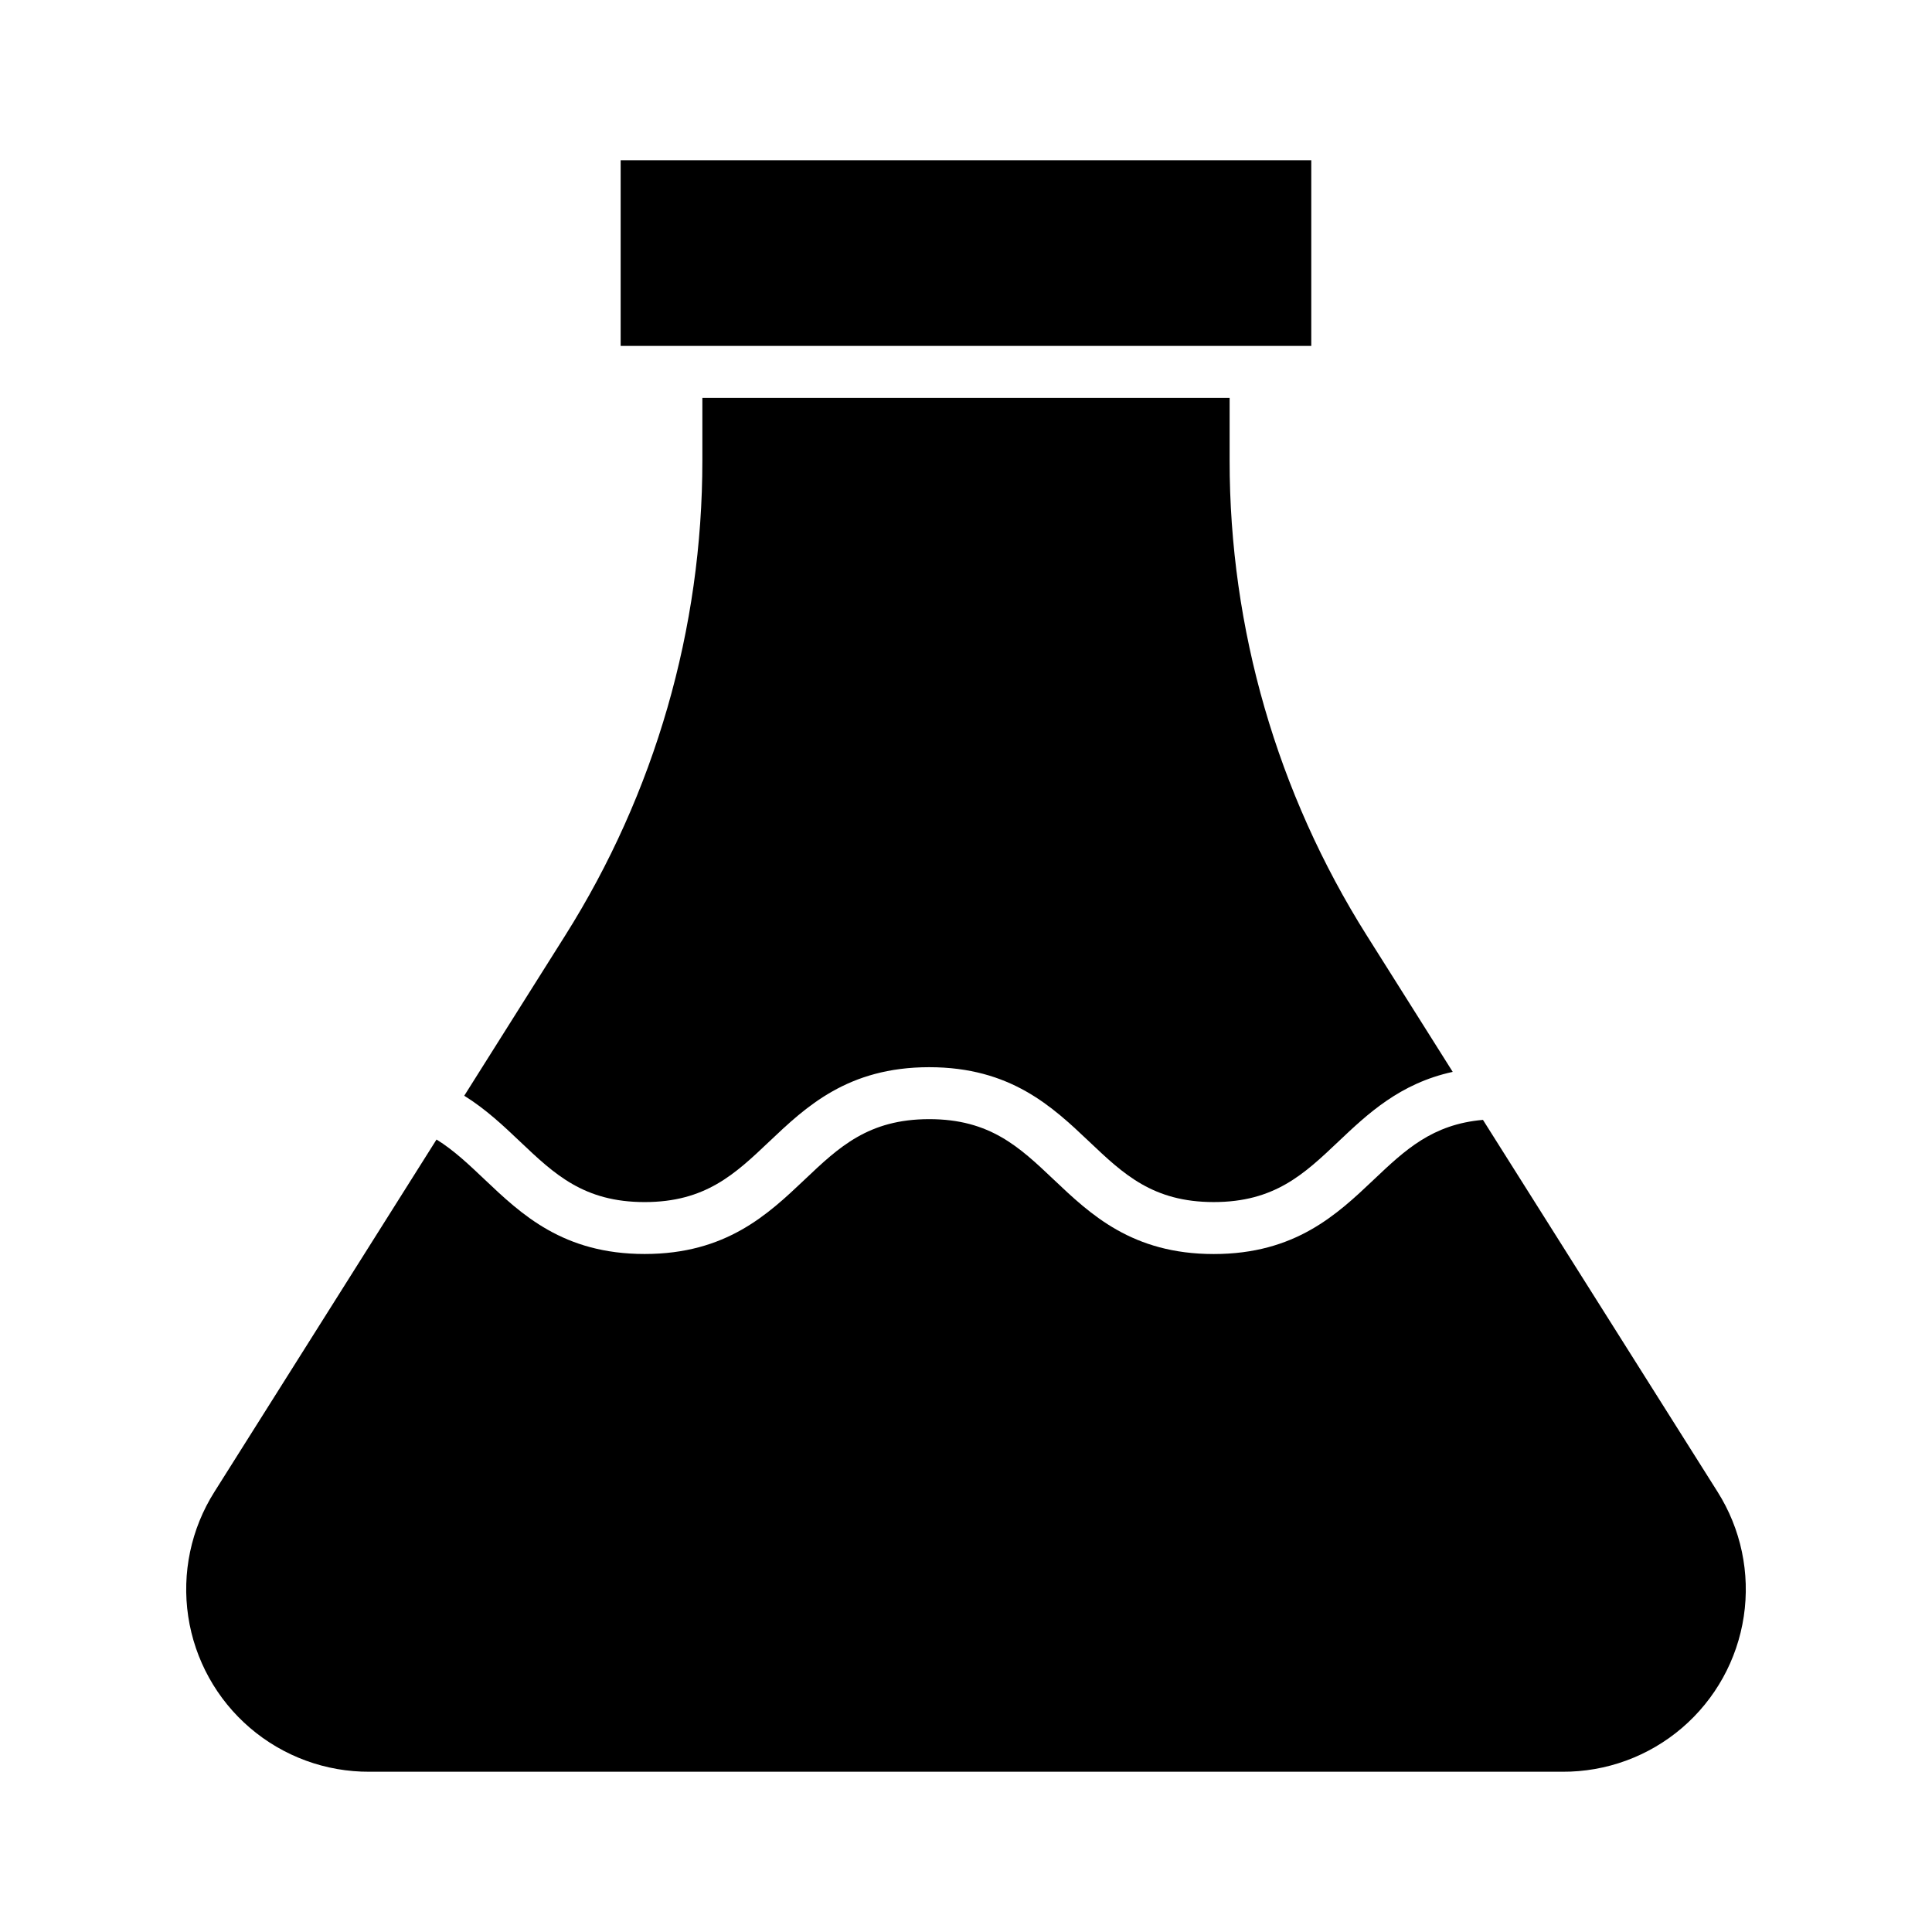
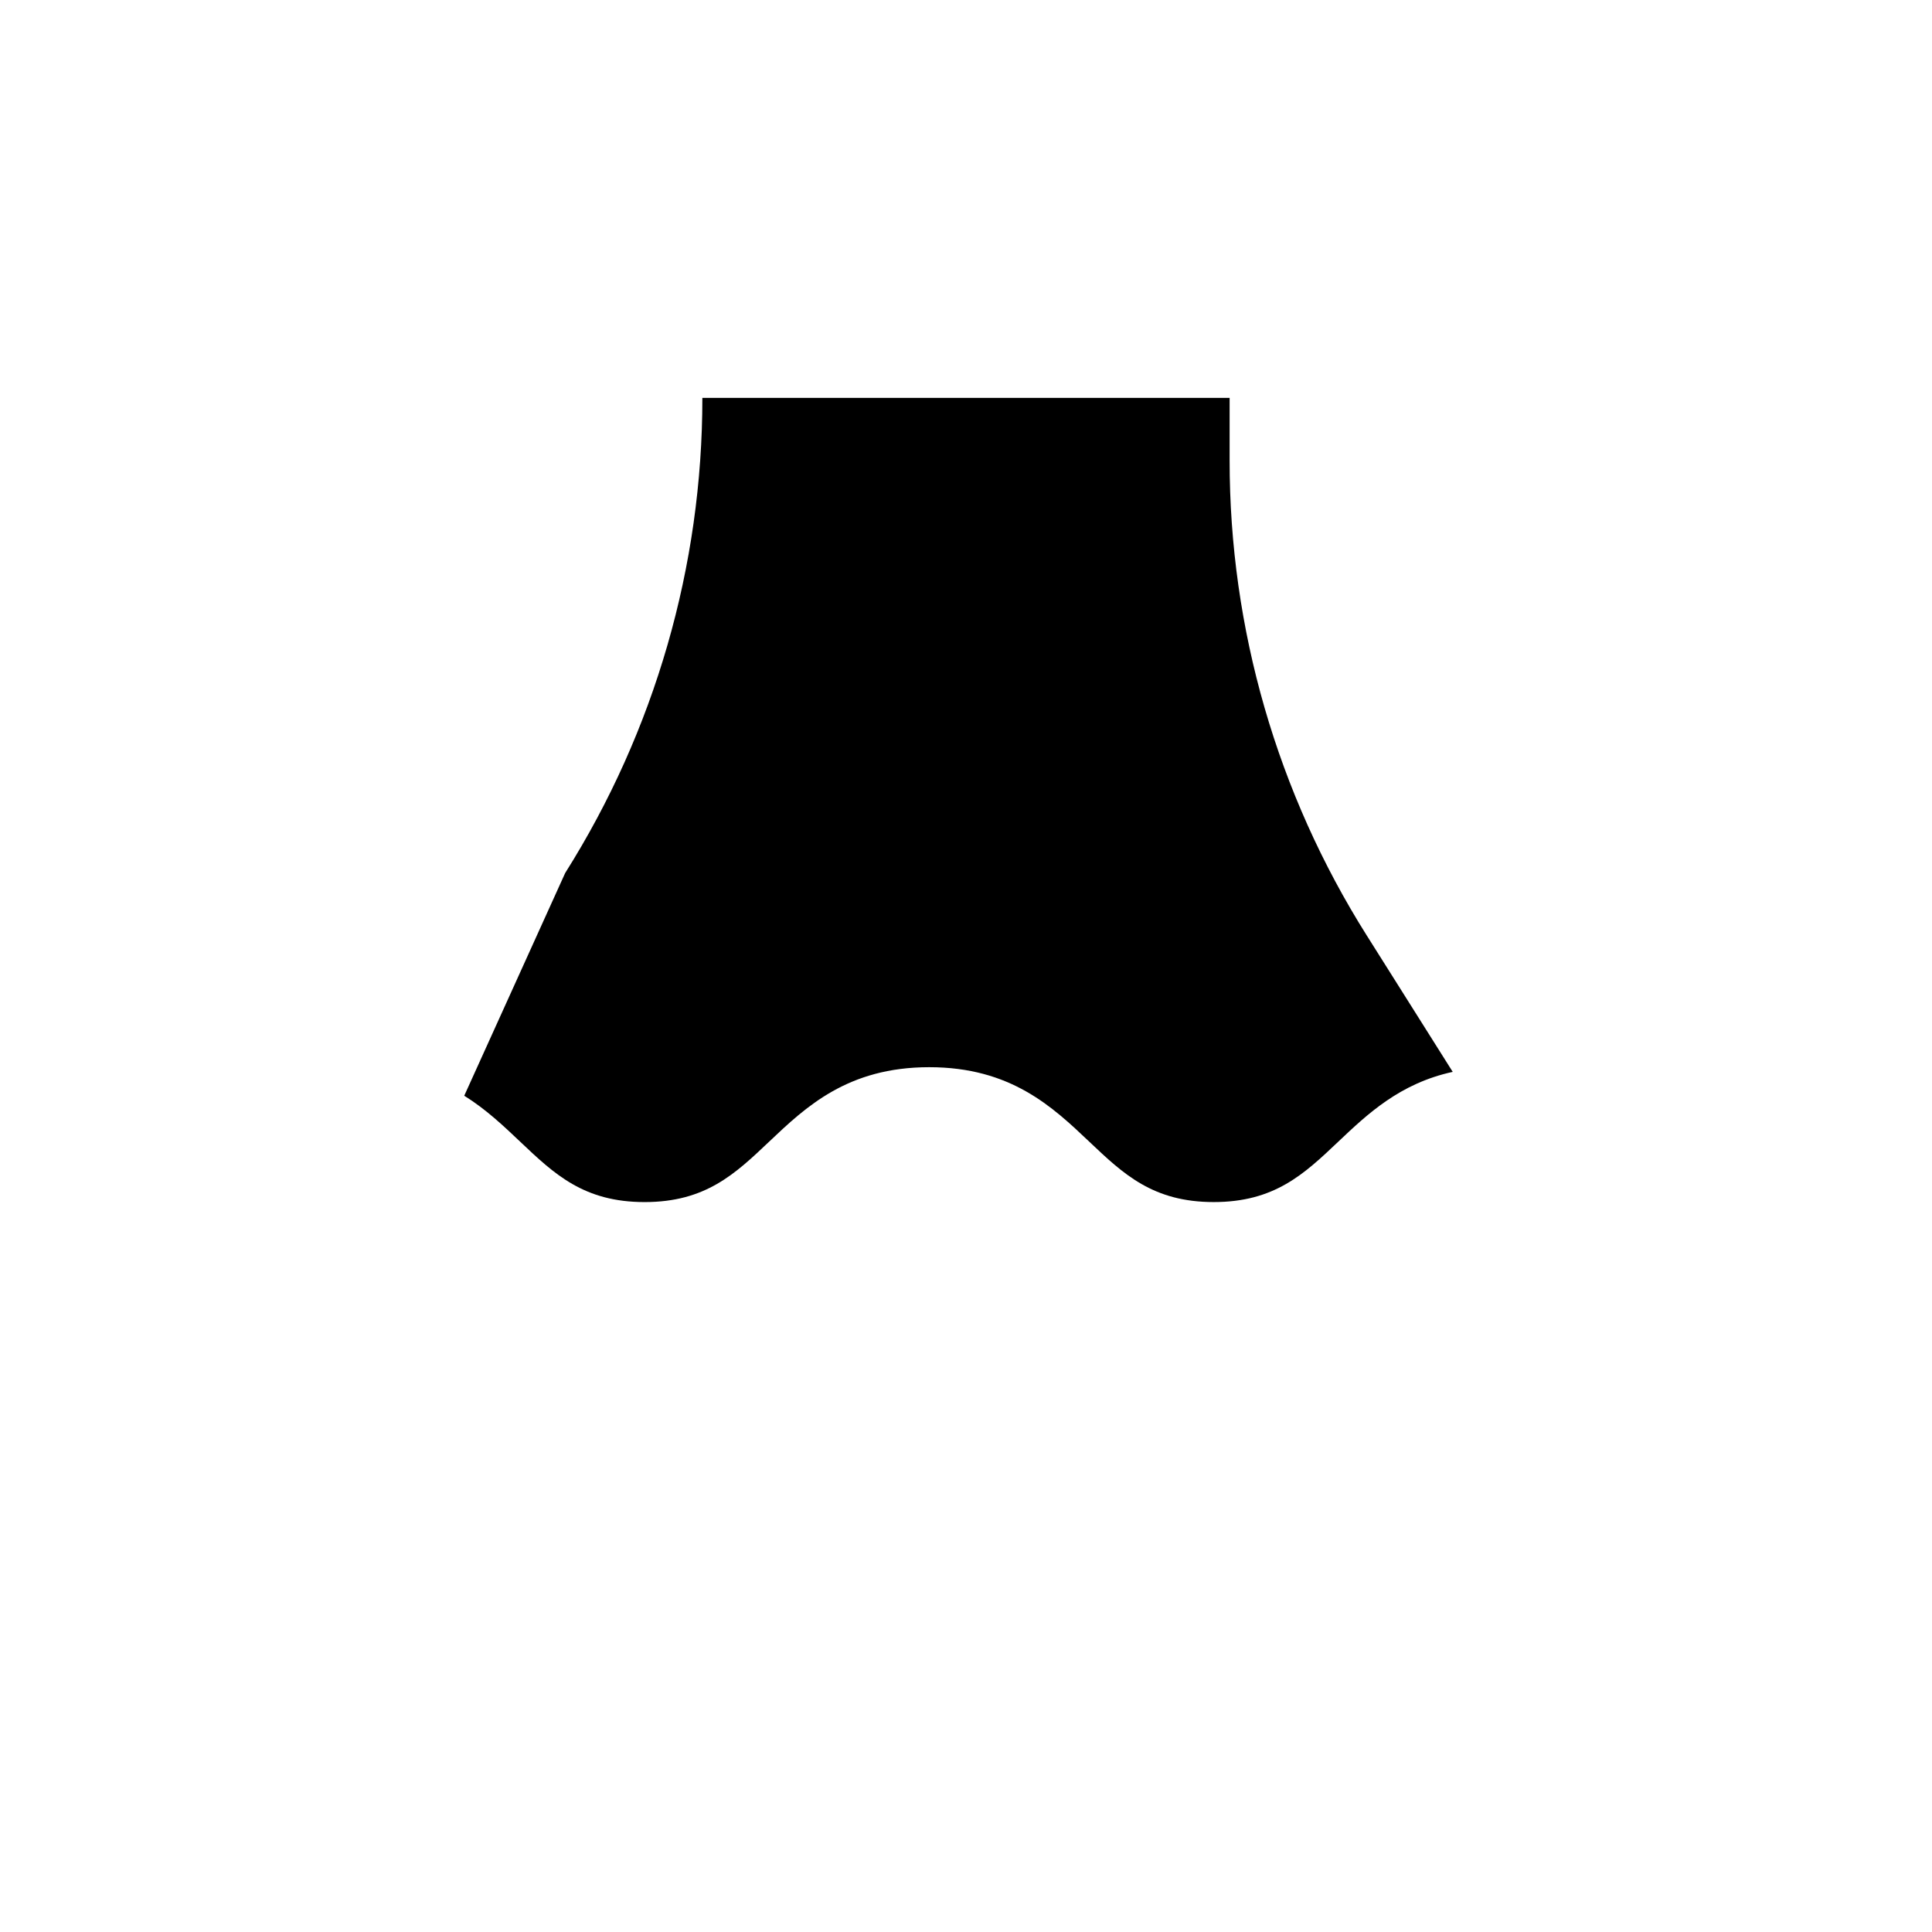
<svg xmlns="http://www.w3.org/2000/svg" fill="#000000" width="800px" height="800px" version="1.1" viewBox="144 144 512 512">
  <g>
-     <path d="m537 440.78c-13.402 1.156-20.641 7.981-28.887 15.793-9.773 9.262-20.855 19.758-42.461 19.758-21.605 0-32.668-10.5-42.438-19.762-9.047-8.574-16.855-15.984-32.957-15.984-16.102 0-23.922 7.402-32.973 15.98-9.773 9.262-20.848 19.754-42.449 19.754-21.602 0-32.668-10.512-42.438-19.777-4.129-3.914-8.09-7.691-12.711-10.559l-58.848 93.348c-6.215 9.82-8.684 21.551-6.957 33.043 1.73 11.496 7.539 21.98 16.371 29.539 8.828 7.559 20.086 11.684 31.707 11.617h316.08c11.625 0.066 22.879-4.059 31.711-11.617 8.828-7.559 14.641-18.043 16.367-29.539 1.73-11.492-0.742-23.223-6.957-33.043z" />
-     <path d="m308.48 186.47h183.02v49.199h-183.02z" />
-     <path d="m267.03 434.38c5.727 3.566 10.344 7.93 14.844 12.203 9.043 8.574 16.855 15.98 32.957 15.98 16.102 0 23.926-7.406 32.973-15.984 9.773-9.262 20.848-19.762 42.449-19.762 21.602 0 32.668 10.5 42.438 19.762 9.043 8.574 16.855 15.98 32.965 15.98 16.105 0 23.934-7.406 32.984-15.984 7.758-7.348 16.344-15.473 30.348-18.516l-22.762-36.121v0.004c-23.773-37.699-36.383-81.359-36.363-125.93v-16.566h-139.73v16.566c0.02 44.562-12.586 88.223-36.359 125.92z" />
+     <path d="m267.03 434.38c5.727 3.566 10.344 7.93 14.844 12.203 9.043 8.574 16.855 15.98 32.957 15.98 16.102 0 23.926-7.406 32.973-15.984 9.773-9.262 20.848-19.762 42.449-19.762 21.602 0 32.668 10.5 42.438 19.762 9.043 8.574 16.855 15.98 32.965 15.98 16.105 0 23.934-7.406 32.984-15.984 7.758-7.348 16.344-15.473 30.348-18.516l-22.762-36.121v0.004c-23.773-37.699-36.383-81.359-36.363-125.93v-16.566h-139.73c0.02 44.562-12.586 88.223-36.359 125.92z" />
  </g>
</svg>